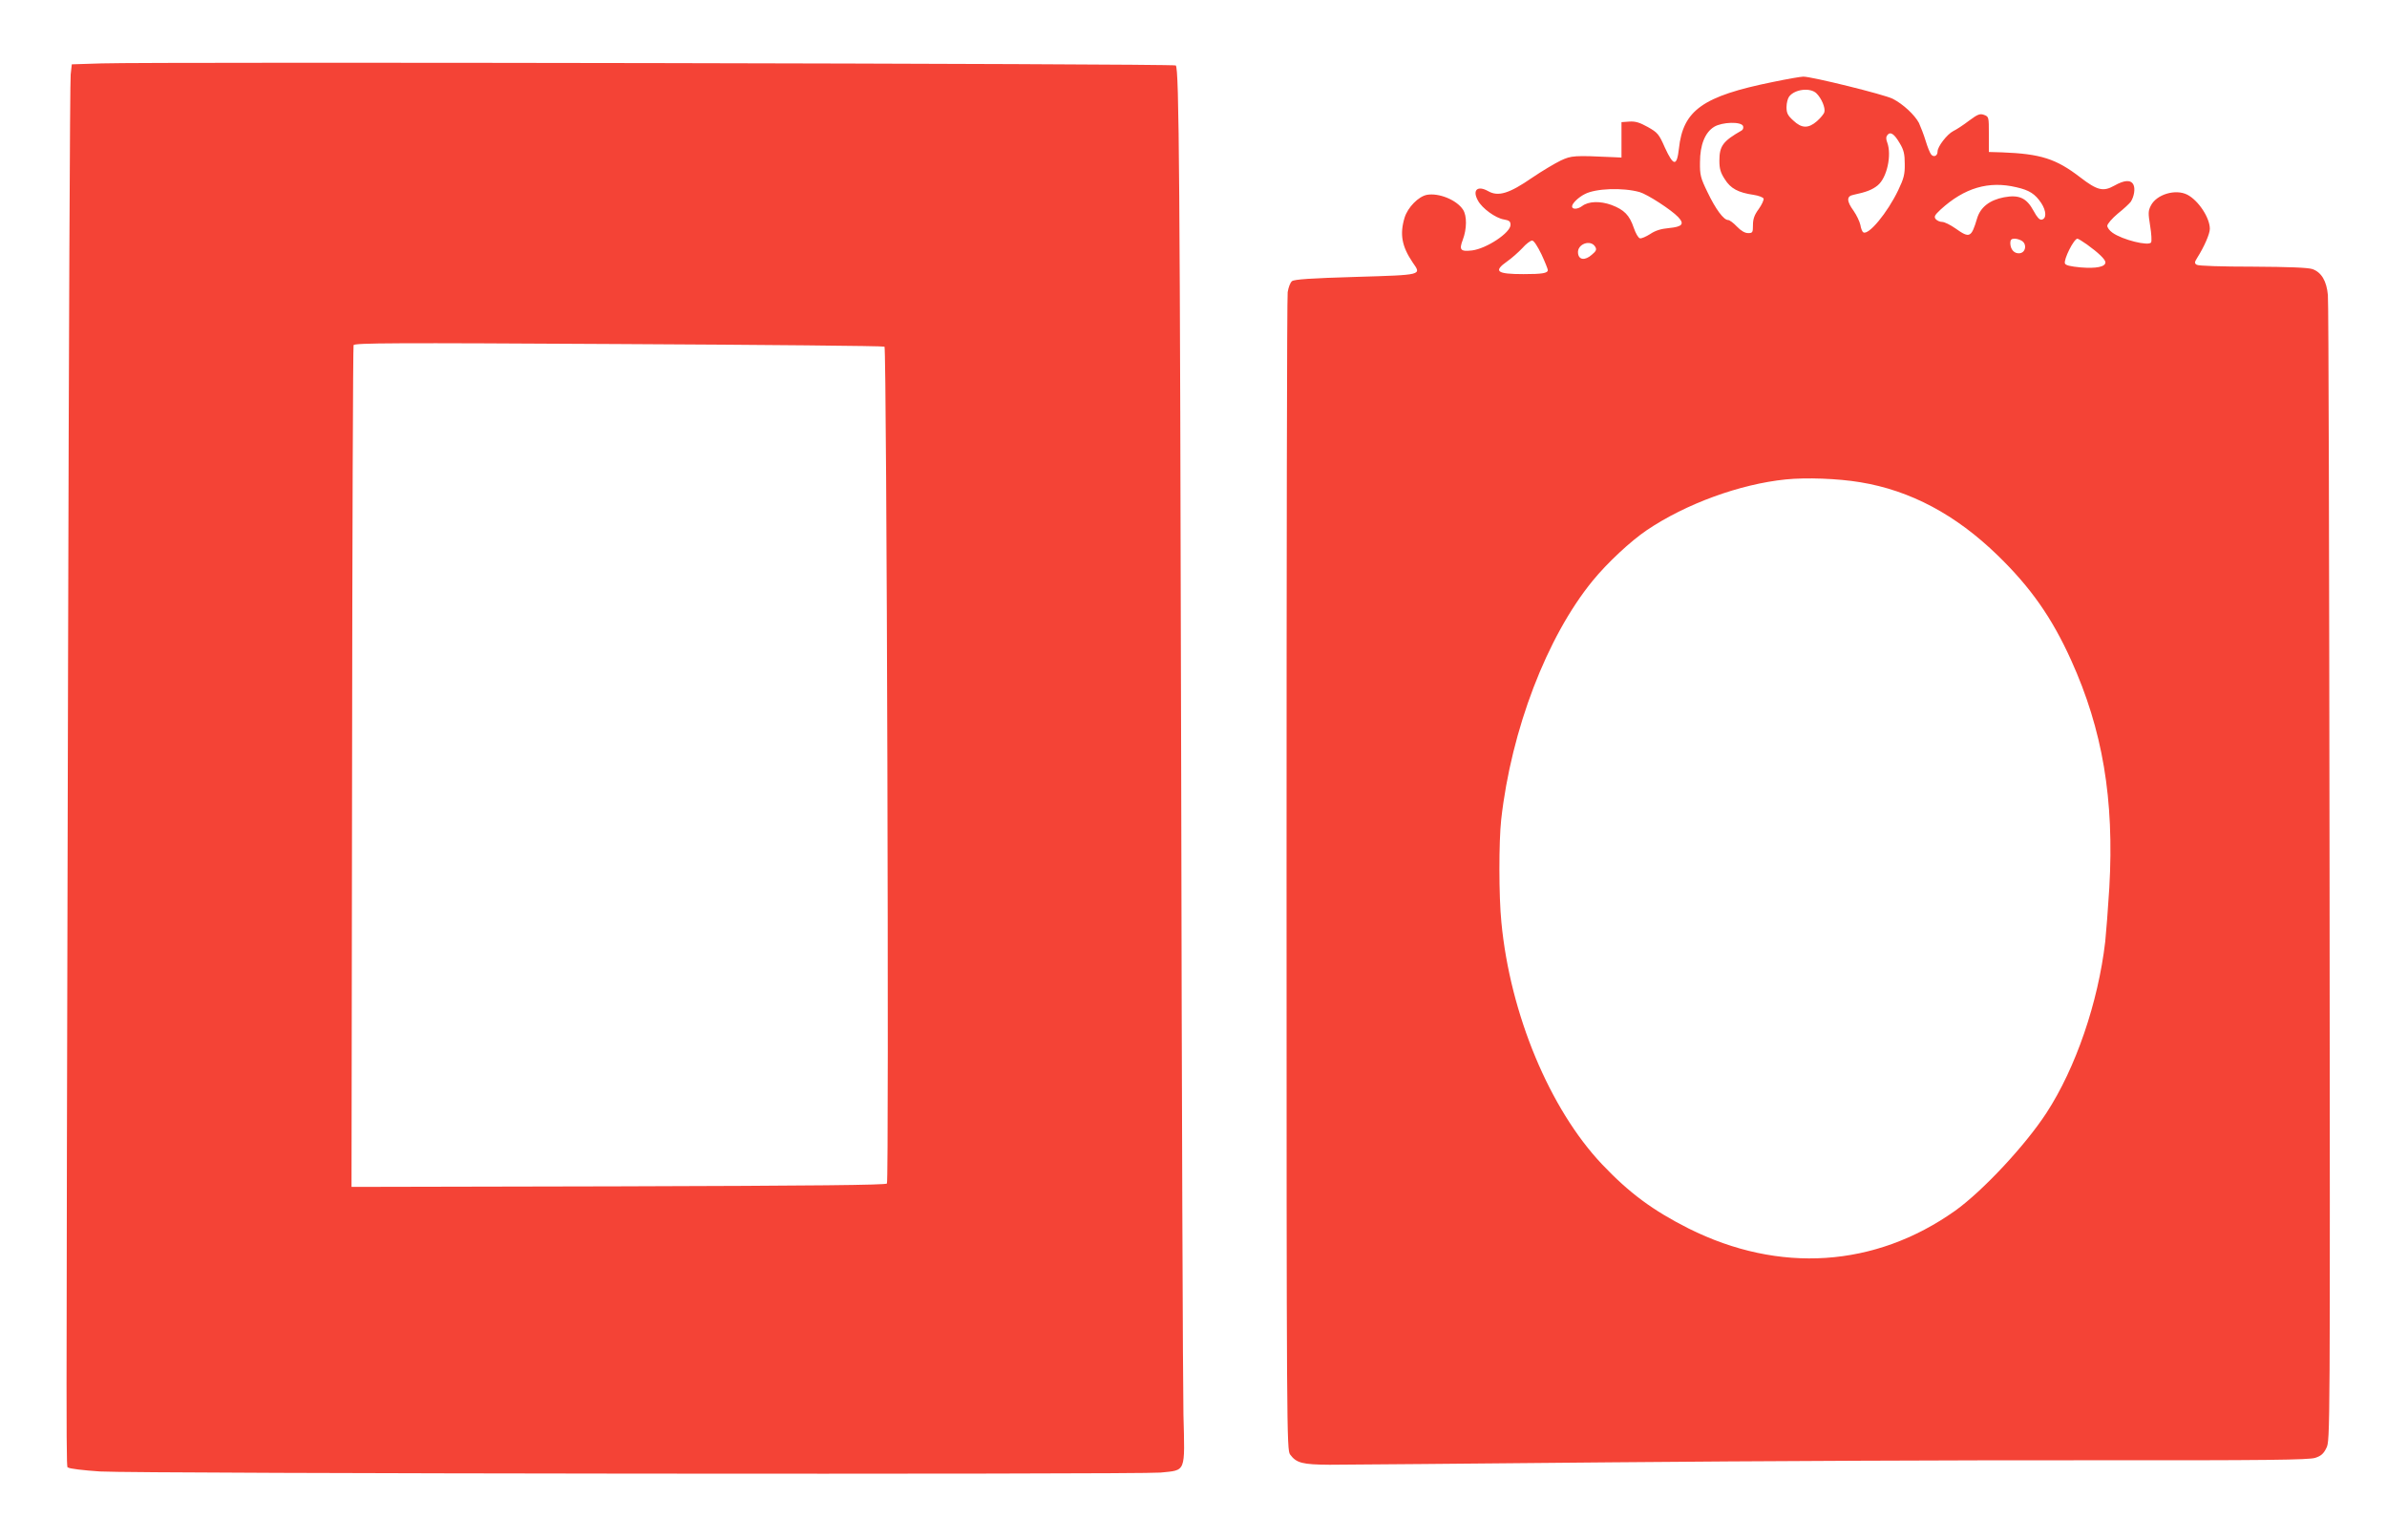
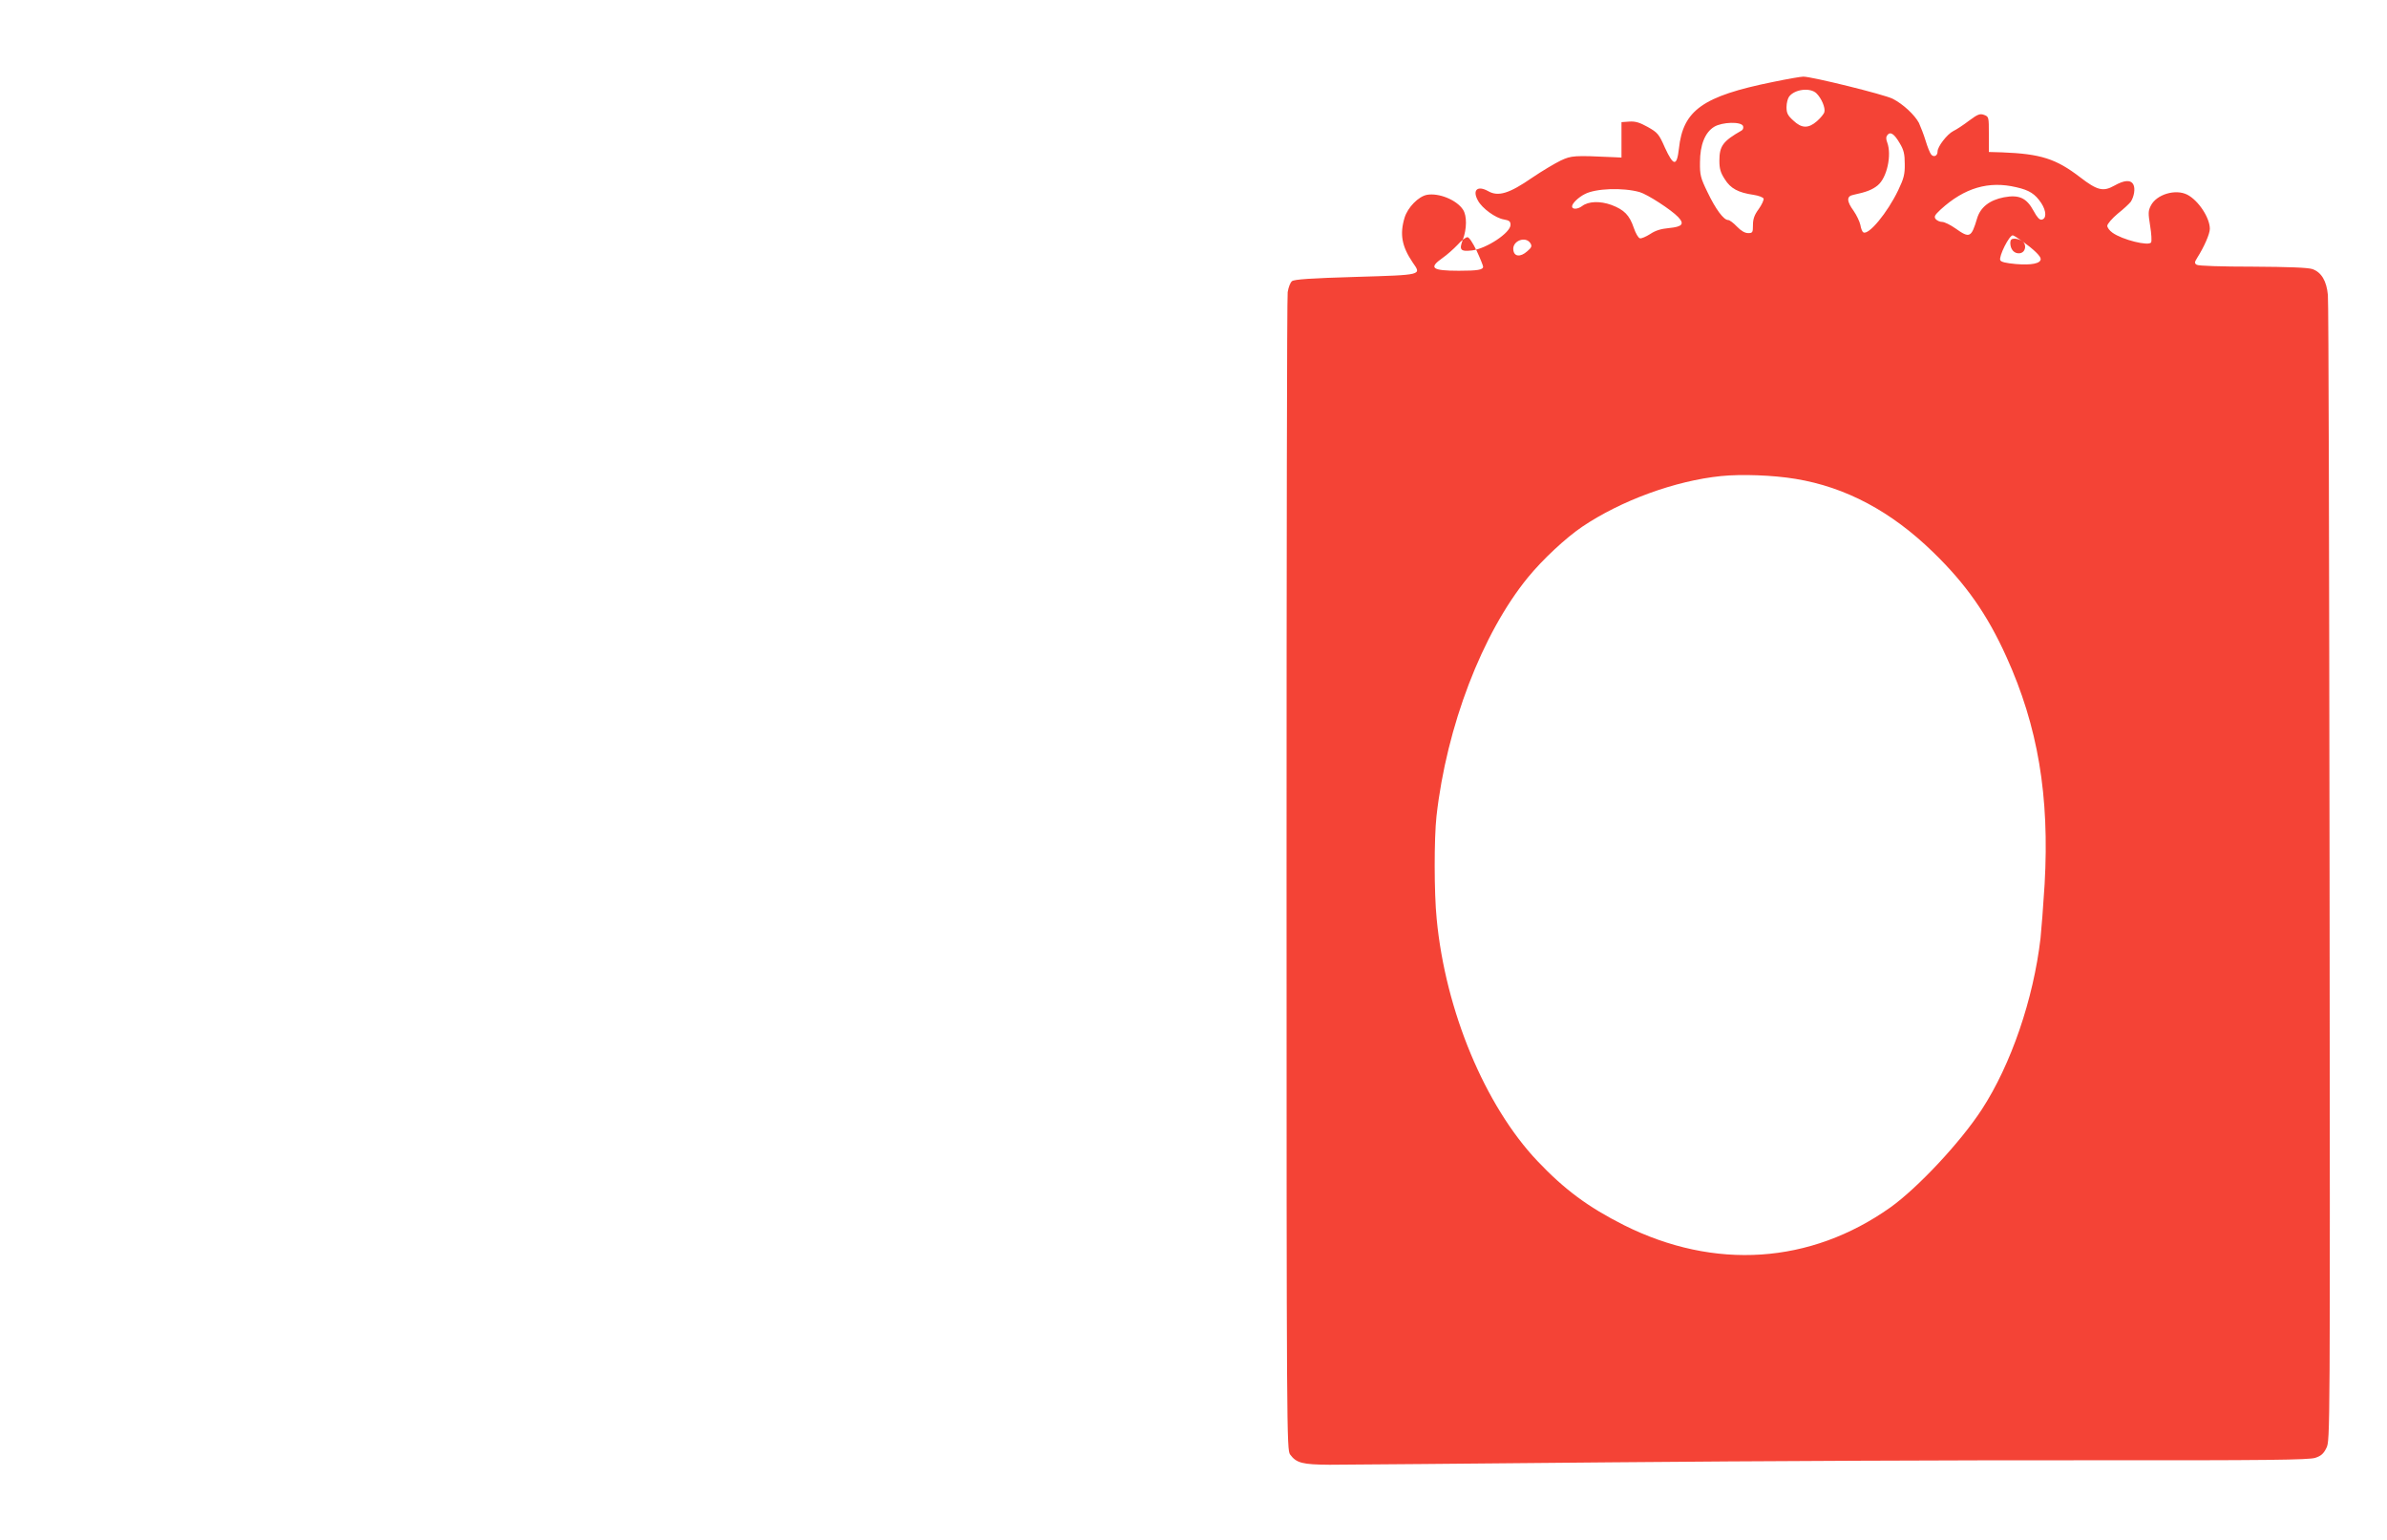
<svg xmlns="http://www.w3.org/2000/svg" version="1.0" width="1280pt" height="826pt" viewBox="0 0 1280 826" preserveAspectRatio="xMidYMid meet">
  <g transform="translate(0,826) scale(0.1,-0.1)" fill="#f44336" stroke="none">
-     <path d="M545 7920 l-160 -5 -6 -55 c-4 -30 -10 -1445 -14 -3145 -11 -4583 -11 -4313 1 -4325 6 -6 80 -15 170 -21 200 -12 5566 -17 5687 -6 138 14 131 -4 123 311 -3 143 -9 1688 -12 3431 -7 3214 -11 3786 -29 3804 -10 10 -5460 20 -5760 11z m4198 -1519 c12 -12 25 -4474 13 -4488 -8 -8 -380 -12 -1441 -15 l-1430 -3 3 2250 c1 1238 5 2256 8 2264 4 12 217 13 1422 6 779 -4 1420 -10 1425 -14z" />
-     <path d="M9505 7820 c-374 -76 -480 -151 -502 -357 -11 -97 -29 -95 -75 5 -32 73 -39 81 -92 111 -45 25 -67 31 -99 29 l-42 -3 0 -95 0 -95 -40 2 c-215 10 -228 9 -286 -18 -31 -15 -100 -56 -153 -92 -123 -85 -182 -103 -236 -72 -57 32 -86 6 -55 -50 22 -42 95 -95 140 -102 28 -5 35 -10 35 -29 0 -42 -128 -127 -206 -137 -62 -7 -71 2 -50 57 22 58 23 129 1 162 -34 52 -130 91 -194 79 -45 -9 -102 -67 -119 -122 -27 -89 -15 -154 43 -240 48 -69 57 -67 -306 -78 -238 -7 -330 -13 -341 -23 -9 -7 -19 -33 -23 -59 -4 -25 -6 -1432 -6 -3127 0 -3001 1 -3081 19 -3106 34 -46 66 -54 212 -55 74 0 754 6 1510 13 756 7 1906 12 2555 11 961 -1 1187 2 1220 13 31 10 45 22 60 53 20 40 20 57 17 3080 -2 1672 -5 3068 -9 3103 -7 76 -35 122 -83 139 -24 8 -127 12 -320 13 -164 0 -291 4 -300 10 -13 8 -13 13 2 37 38 60 68 129 68 156 0 59 -61 152 -121 183 -63 32 -164 2 -195 -58 -15 -29 -15 -41 -4 -110 7 -42 9 -82 5 -88 -13 -21 -154 14 -207 52 -16 11 -28 28 -28 37 0 10 26 40 57 66 32 25 62 54 69 63 18 28 25 71 14 92 -14 27 -48 25 -103 -6 -59 -33 -91 -25 -182 45 -130 100 -212 126 -420 134 l-70 2 0 95 c0 93 0 94 -26 104 -22 8 -34 3 -80 -31 -30 -23 -68 -48 -85 -56 -33 -17 -84 -83 -84 -109 0 -24 -20 -33 -34 -17 -7 8 -20 41 -30 74 -10 33 -27 76 -36 96 -23 43 -85 101 -140 129 -44 23 -438 120 -480 119 -14 0 -88 -13 -165 -29z m236 -61 c27 -27 48 -77 42 -100 -3 -11 -21 -32 -40 -49 -46 -40 -82 -39 -127 4 -30 27 -36 40 -36 72 0 22 7 47 14 56 30 40 114 50 147 17z m-394 -175 c3 -9 0 -20 -8 -24 -100 -57 -119 -83 -119 -162 0 -42 6 -64 29 -99 31 -50 72 -72 155 -84 26 -4 50 -13 53 -20 2 -7 -9 -32 -26 -56 -23 -31 -31 -53 -31 -86 0 -40 -2 -43 -26 -43 -17 0 -38 12 -60 35 -18 19 -39 35 -47 35 -24 0 -67 58 -111 150 -37 76 -41 92 -40 160 0 93 27 160 76 190 43 26 145 29 155 4z m840 -92 c22 -36 27 -59 27 -111 1 -56 -5 -78 -35 -141 -58 -121 -159 -243 -187 -226 -6 3 -13 21 -16 40 -4 18 -20 52 -36 75 -38 52 -39 79 -2 86 71 15 103 28 131 51 50 41 76 163 51 230 -7 18 -7 30 1 40 16 20 37 6 66 -44z m625 -236 c71 -16 101 -36 134 -85 28 -43 29 -84 2 -89 -11 -2 -25 13 -43 47 -38 70 -78 88 -159 73 -77 -15 -126 -53 -144 -113 -31 -104 -40 -108 -116 -54 -27 19 -59 35 -72 35 -12 0 -27 7 -34 15 -10 13 -6 21 26 51 128 117 258 155 406 120z m-2020 -26 c42 -12 170 -95 207 -134 35 -37 23 -52 -49 -59 -43 -4 -73 -13 -101 -32 -22 -14 -47 -25 -55 -23 -9 2 -23 27 -33 56 -23 68 -51 97 -120 123 -61 22 -123 20 -157 -6 -24 -18 -54 -19 -54 -2 0 16 34 49 68 66 58 31 204 36 294 11z m2052 -263 c26 -19 18 -61 -13 -65 -29 -4 -51 20 -51 55 0 17 6 23 23 23 13 0 31 -6 41 -13z m347 -18 c61 -44 99 -80 99 -96 0 -24 -50 -34 -133 -27 -54 5 -80 11 -84 21 -8 21 48 133 67 133 4 0 27 -14 51 -31z m-2925 -53 c19 -41 34 -79 34 -84 0 -17 -29 -22 -130 -22 -145 0 -164 15 -87 69 23 16 59 48 80 70 20 23 44 41 53 41 9 0 28 -29 50 -74z m288 41 c9 -15 6 -23 -18 -43 -36 -32 -70 -29 -74 8 -6 49 67 76 92 35z m1421 -1263 c269 -44 513 -174 738 -393 176 -171 290 -333 393 -561 169 -373 232 -746 205 -1220 -7 -113 -17 -243 -22 -290 -38 -326 -158 -677 -315 -918 -114 -175 -342 -419 -490 -525 -429 -304 -943 -338 -1429 -95 -192 97 -318 190 -464 344 -281 297 -493 805 -540 1298 -14 138 -14 433 -1 551 54 482 245 980 490 1280 80 98 204 213 291 272 209 141 499 247 745 272 109 11 279 5 399 -15z" />
+     <path d="M9505 7820 c-374 -76 -480 -151 -502 -357 -11 -97 -29 -95 -75 5 -32 73 -39 81 -92 111 -45 25 -67 31 -99 29 l-42 -3 0 -95 0 -95 -40 2 c-215 10 -228 9 -286 -18 -31 -15 -100 -56 -153 -92 -123 -85 -182 -103 -236 -72 -57 32 -86 6 -55 -50 22 -42 95 -95 140 -102 28 -5 35 -10 35 -29 0 -42 -128 -127 -206 -137 -62 -7 -71 2 -50 57 22 58 23 129 1 162 -34 52 -130 91 -194 79 -45 -9 -102 -67 -119 -122 -27 -89 -15 -154 43 -240 48 -69 57 -67 -306 -78 -238 -7 -330 -13 -341 -23 -9 -7 -19 -33 -23 -59 -4 -25 -6 -1432 -6 -3127 0 -3001 1 -3081 19 -3106 34 -46 66 -54 212 -55 74 0 754 6 1510 13 756 7 1906 12 2555 11 961 -1 1187 2 1220 13 31 10 45 22 60 53 20 40 20 57 17 3080 -2 1672 -5 3068 -9 3103 -7 76 -35 122 -83 139 -24 8 -127 12 -320 13 -164 0 -291 4 -300 10 -13 8 -13 13 2 37 38 60 68 129 68 156 0 59 -61 152 -121 183 -63 32 -164 2 -195 -58 -15 -29 -15 -41 -4 -110 7 -42 9 -82 5 -88 -13 -21 -154 14 -207 52 -16 11 -28 28 -28 37 0 10 26 40 57 66 32 25 62 54 69 63 18 28 25 71 14 92 -14 27 -48 25 -103 -6 -59 -33 -91 -25 -182 45 -130 100 -212 126 -420 134 l-70 2 0 95 c0 93 0 94 -26 104 -22 8 -34 3 -80 -31 -30 -23 -68 -48 -85 -56 -33 -17 -84 -83 -84 -109 0 -24 -20 -33 -34 -17 -7 8 -20 41 -30 74 -10 33 -27 76 -36 96 -23 43 -85 101 -140 129 -44 23 -438 120 -480 119 -14 0 -88 -13 -165 -29z m236 -61 c27 -27 48 -77 42 -100 -3 -11 -21 -32 -40 -49 -46 -40 -82 -39 -127 4 -30 27 -36 40 -36 72 0 22 7 47 14 56 30 40 114 50 147 17z m-394 -175 c3 -9 0 -20 -8 -24 -100 -57 -119 -83 -119 -162 0 -42 6 -64 29 -99 31 -50 72 -72 155 -84 26 -4 50 -13 53 -20 2 -7 -9 -32 -26 -56 -23 -31 -31 -53 -31 -86 0 -40 -2 -43 -26 -43 -17 0 -38 12 -60 35 -18 19 -39 35 -47 35 -24 0 -67 58 -111 150 -37 76 -41 92 -40 160 0 93 27 160 76 190 43 26 145 29 155 4z m840 -92 c22 -36 27 -59 27 -111 1 -56 -5 -78 -35 -141 -58 -121 -159 -243 -187 -226 -6 3 -13 21 -16 40 -4 18 -20 52 -36 75 -38 52 -39 79 -2 86 71 15 103 28 131 51 50 41 76 163 51 230 -7 18 -7 30 1 40 16 20 37 6 66 -44z m625 -236 c71 -16 101 -36 134 -85 28 -43 29 -84 2 -89 -11 -2 -25 13 -43 47 -38 70 -78 88 -159 73 -77 -15 -126 -53 -144 -113 -31 -104 -40 -108 -116 -54 -27 19 -59 35 -72 35 -12 0 -27 7 -34 15 -10 13 -6 21 26 51 128 117 258 155 406 120z m-2020 -26 c42 -12 170 -95 207 -134 35 -37 23 -52 -49 -59 -43 -4 -73 -13 -101 -32 -22 -14 -47 -25 -55 -23 -9 2 -23 27 -33 56 -23 68 -51 97 -120 123 -61 22 -123 20 -157 -6 -24 -18 -54 -19 -54 -2 0 16 34 49 68 66 58 31 204 36 294 11z m2052 -263 c26 -19 18 -61 -13 -65 -29 -4 -51 20 -51 55 0 17 6 23 23 23 13 0 31 -6 41 -13z c61 -44 99 -80 99 -96 0 -24 -50 -34 -133 -27 -54 5 -80 11 -84 21 -8 21 48 133 67 133 4 0 27 -14 51 -31z m-2925 -53 c19 -41 34 -79 34 -84 0 -17 -29 -22 -130 -22 -145 0 -164 15 -87 69 23 16 59 48 80 70 20 23 44 41 53 41 9 0 28 -29 50 -74z m288 41 c9 -15 6 -23 -18 -43 -36 -32 -70 -29 -74 8 -6 49 67 76 92 35z m1421 -1263 c269 -44 513 -174 738 -393 176 -171 290 -333 393 -561 169 -373 232 -746 205 -1220 -7 -113 -17 -243 -22 -290 -38 -326 -158 -677 -315 -918 -114 -175 -342 -419 -490 -525 -429 -304 -943 -338 -1429 -95 -192 97 -318 190 -464 344 -281 297 -493 805 -540 1298 -14 138 -14 433 -1 551 54 482 245 980 490 1280 80 98 204 213 291 272 209 141 499 247 745 272 109 11 279 5 399 -15z" />
  </g>
</svg>